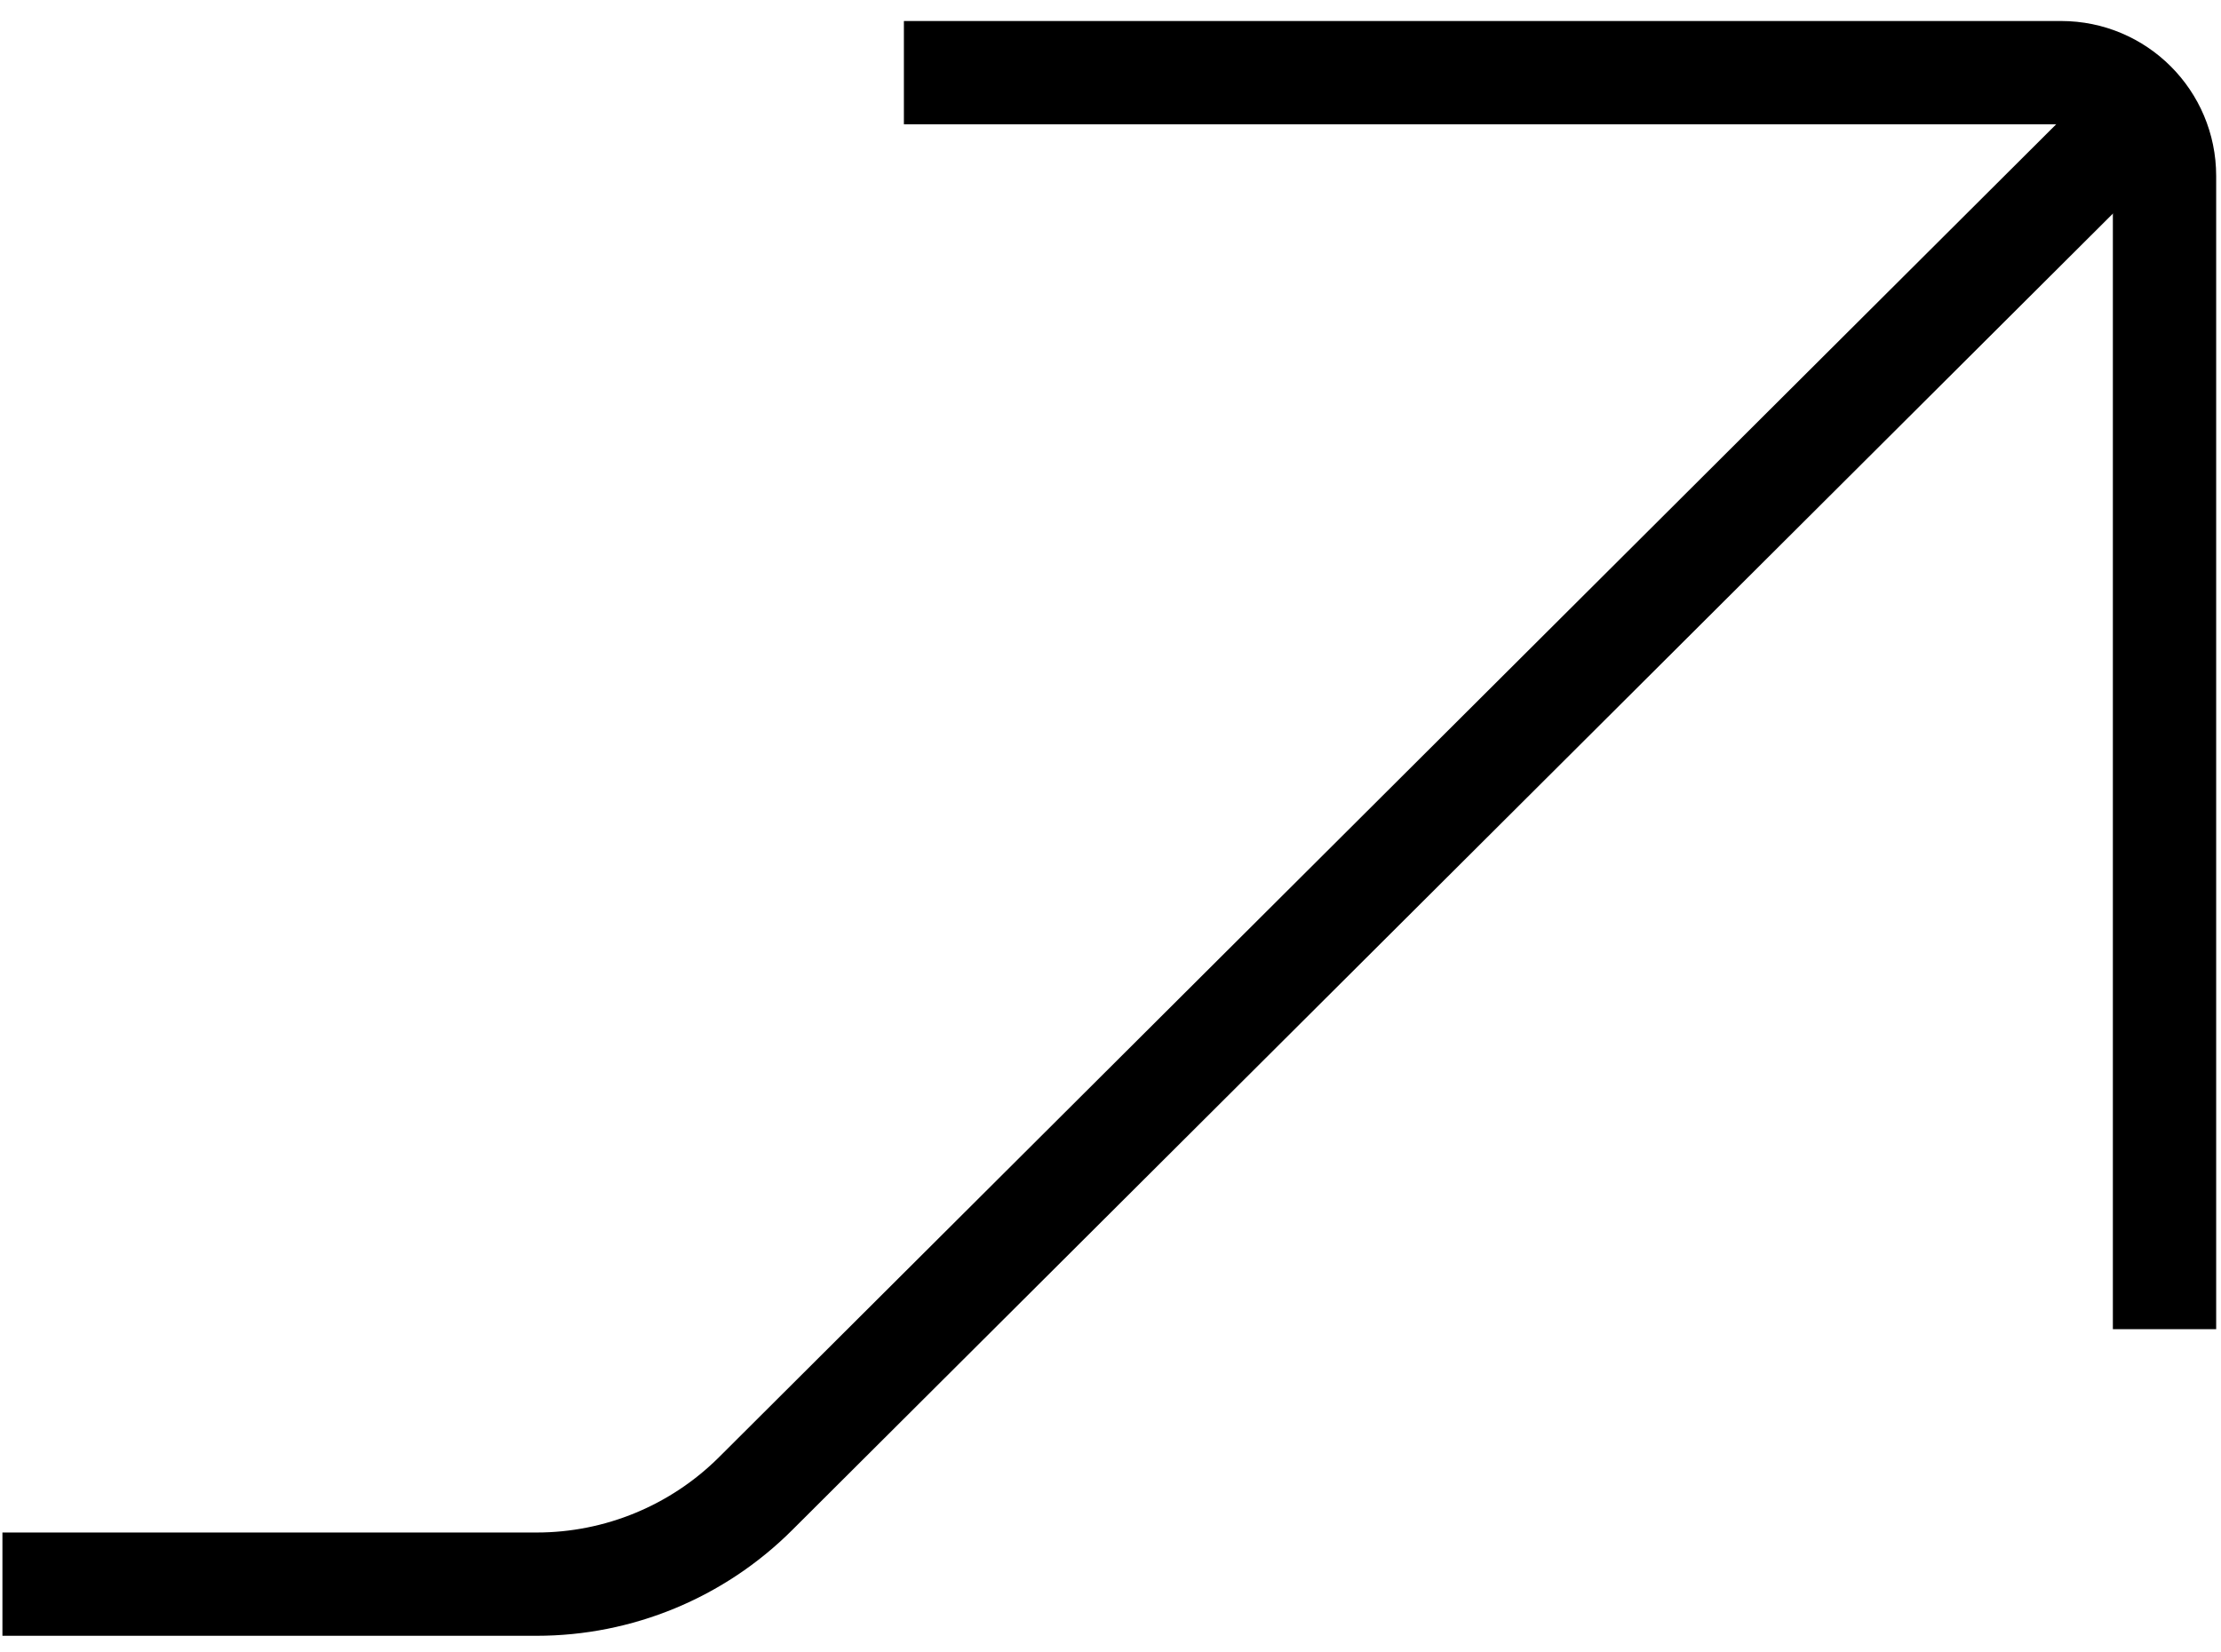
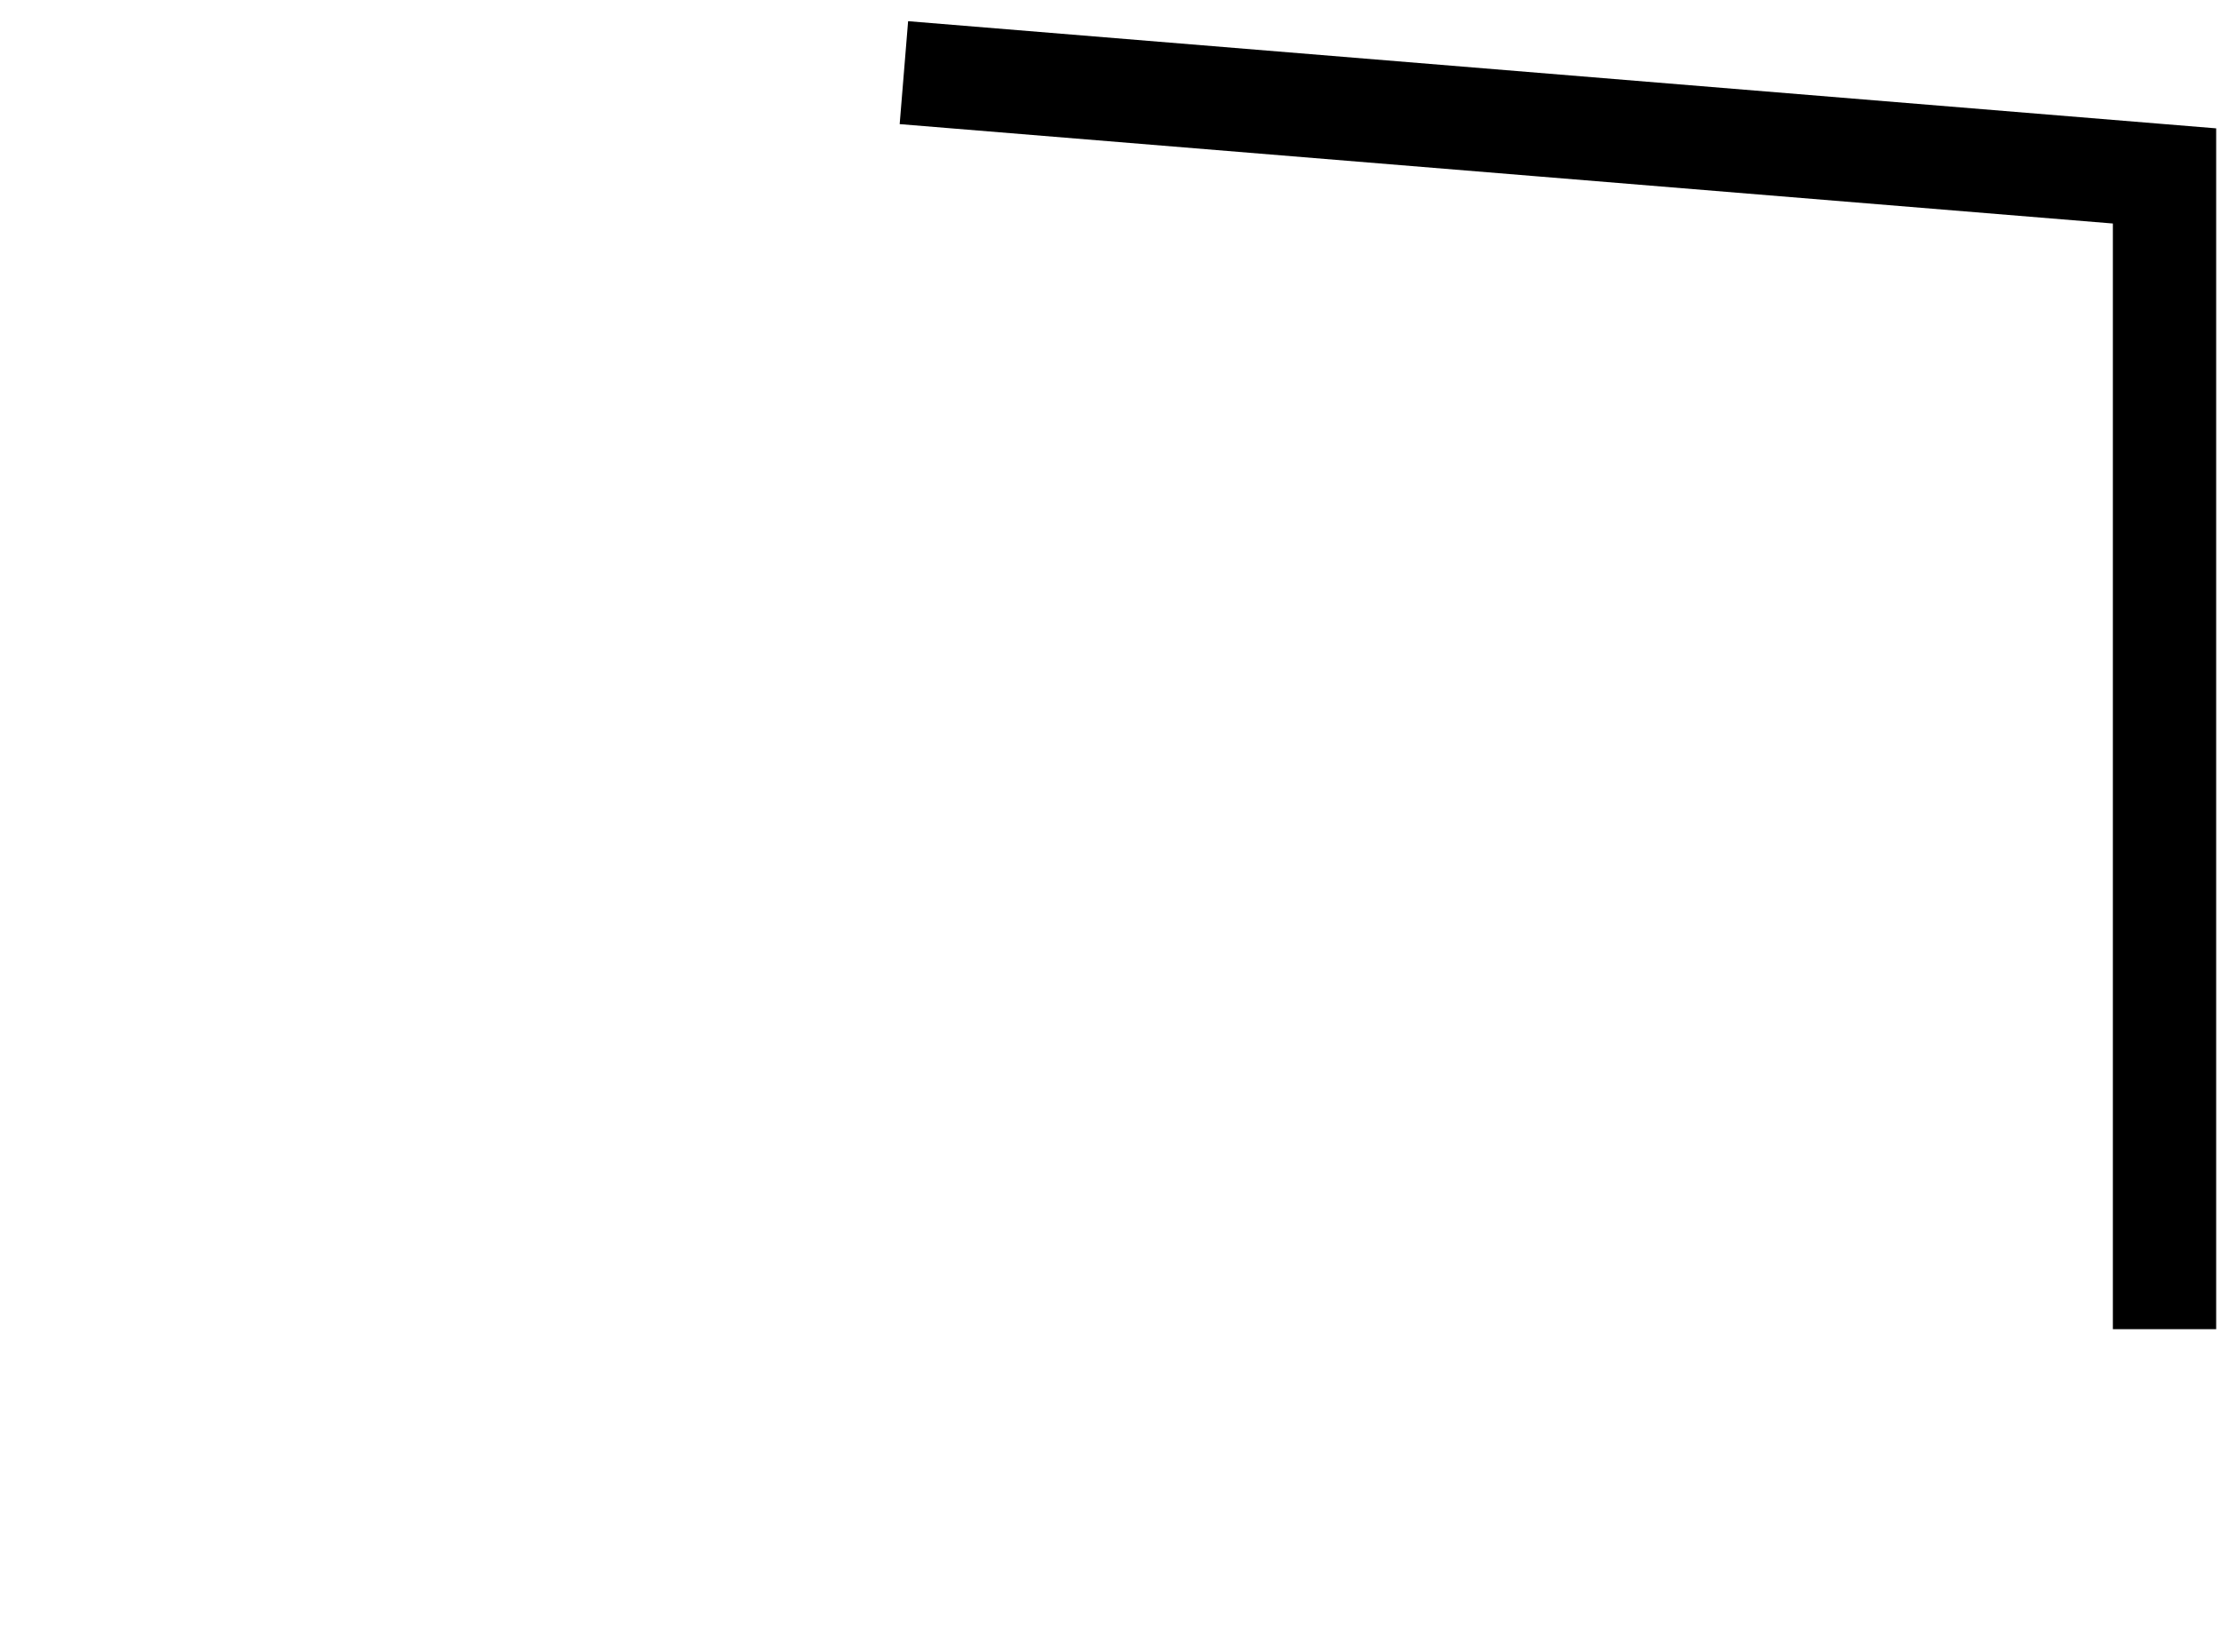
<svg xmlns="http://www.w3.org/2000/svg" width="86" height="64" viewBox="0 0 86 64" fill="none">
-   <path d="M0.094 61.356H20.781C23.957 61.356 27.004 60.097 29.254 57.854L81.586 5.676" stroke="black" stroke-width="4" />
-   <path d="M83.813 51.481L83.813 6.814C83.813 4.605 82.022 2.814 79.813 2.814L35 2.814" stroke="black" stroke-width="4" />
+   <path d="M83.813 51.481L83.813 6.814L35 2.814" stroke="black" stroke-width="4" />
</svg>